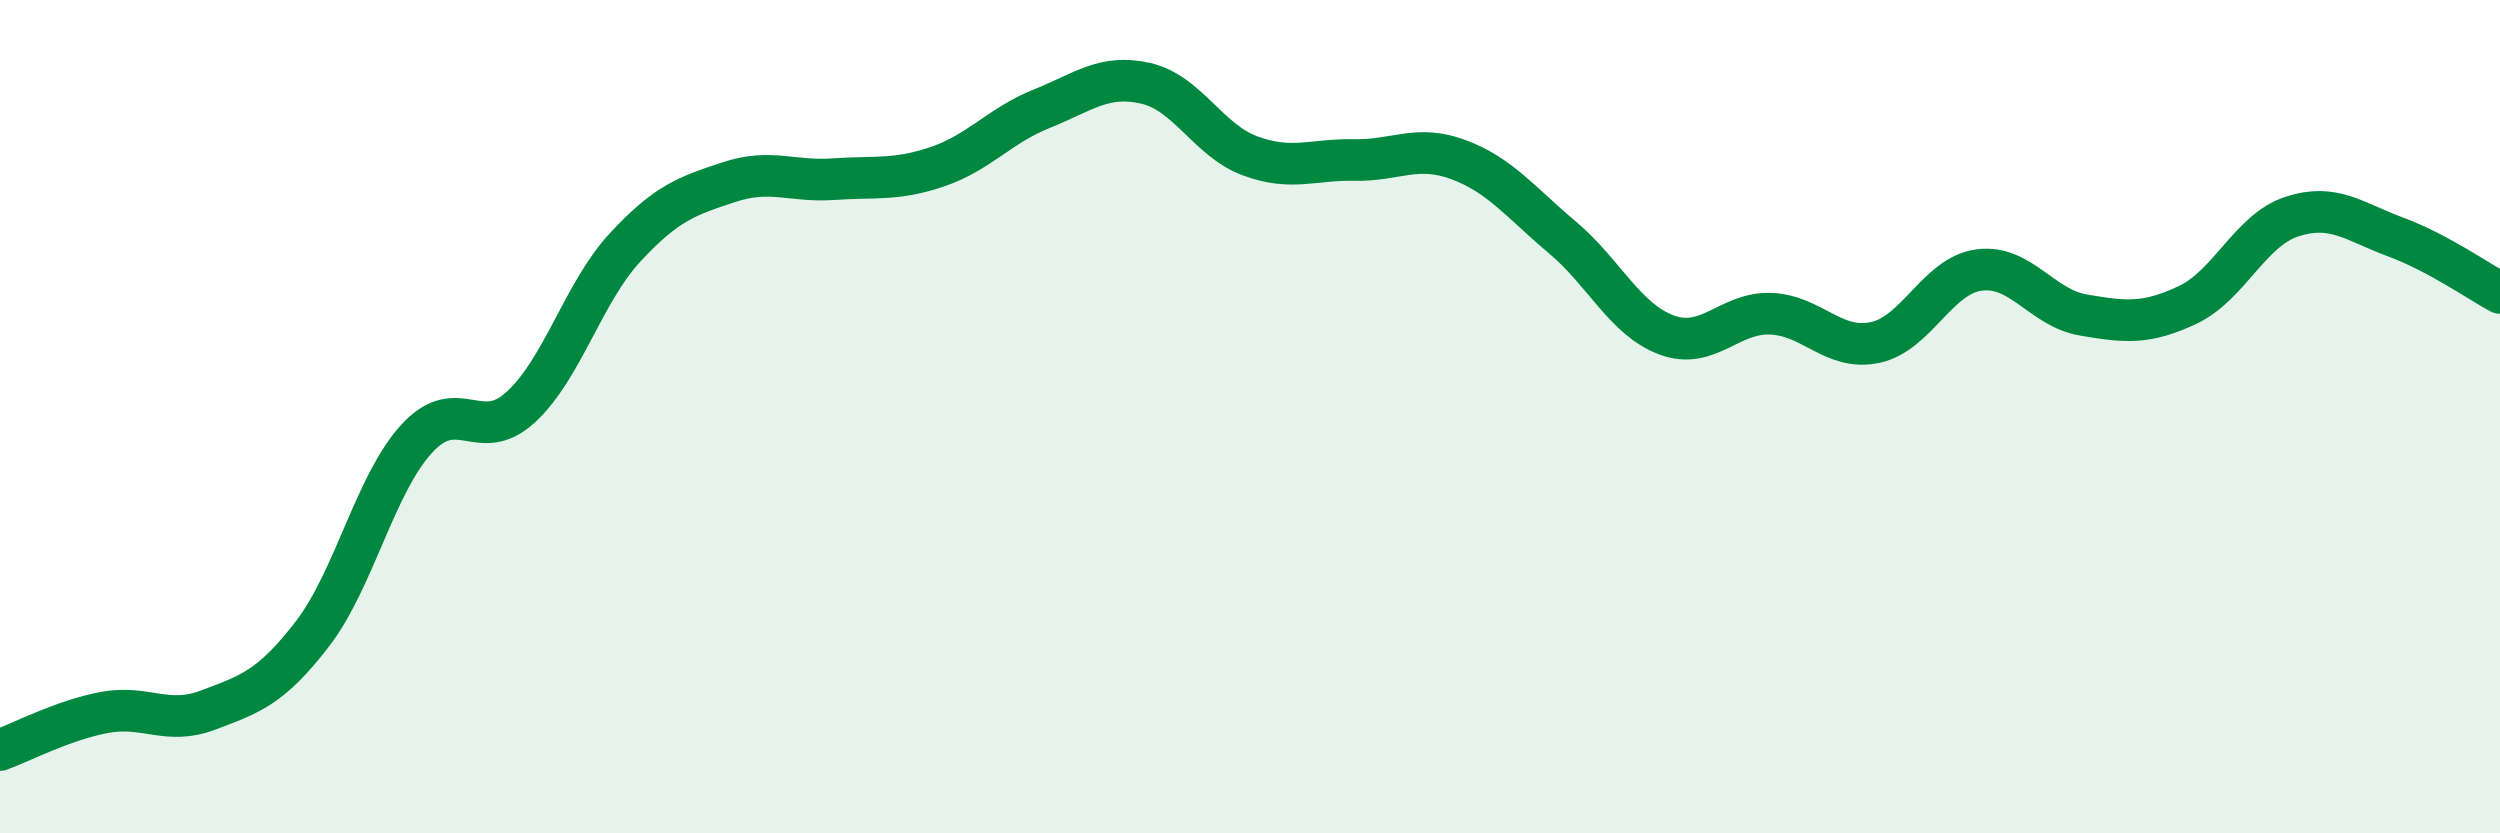
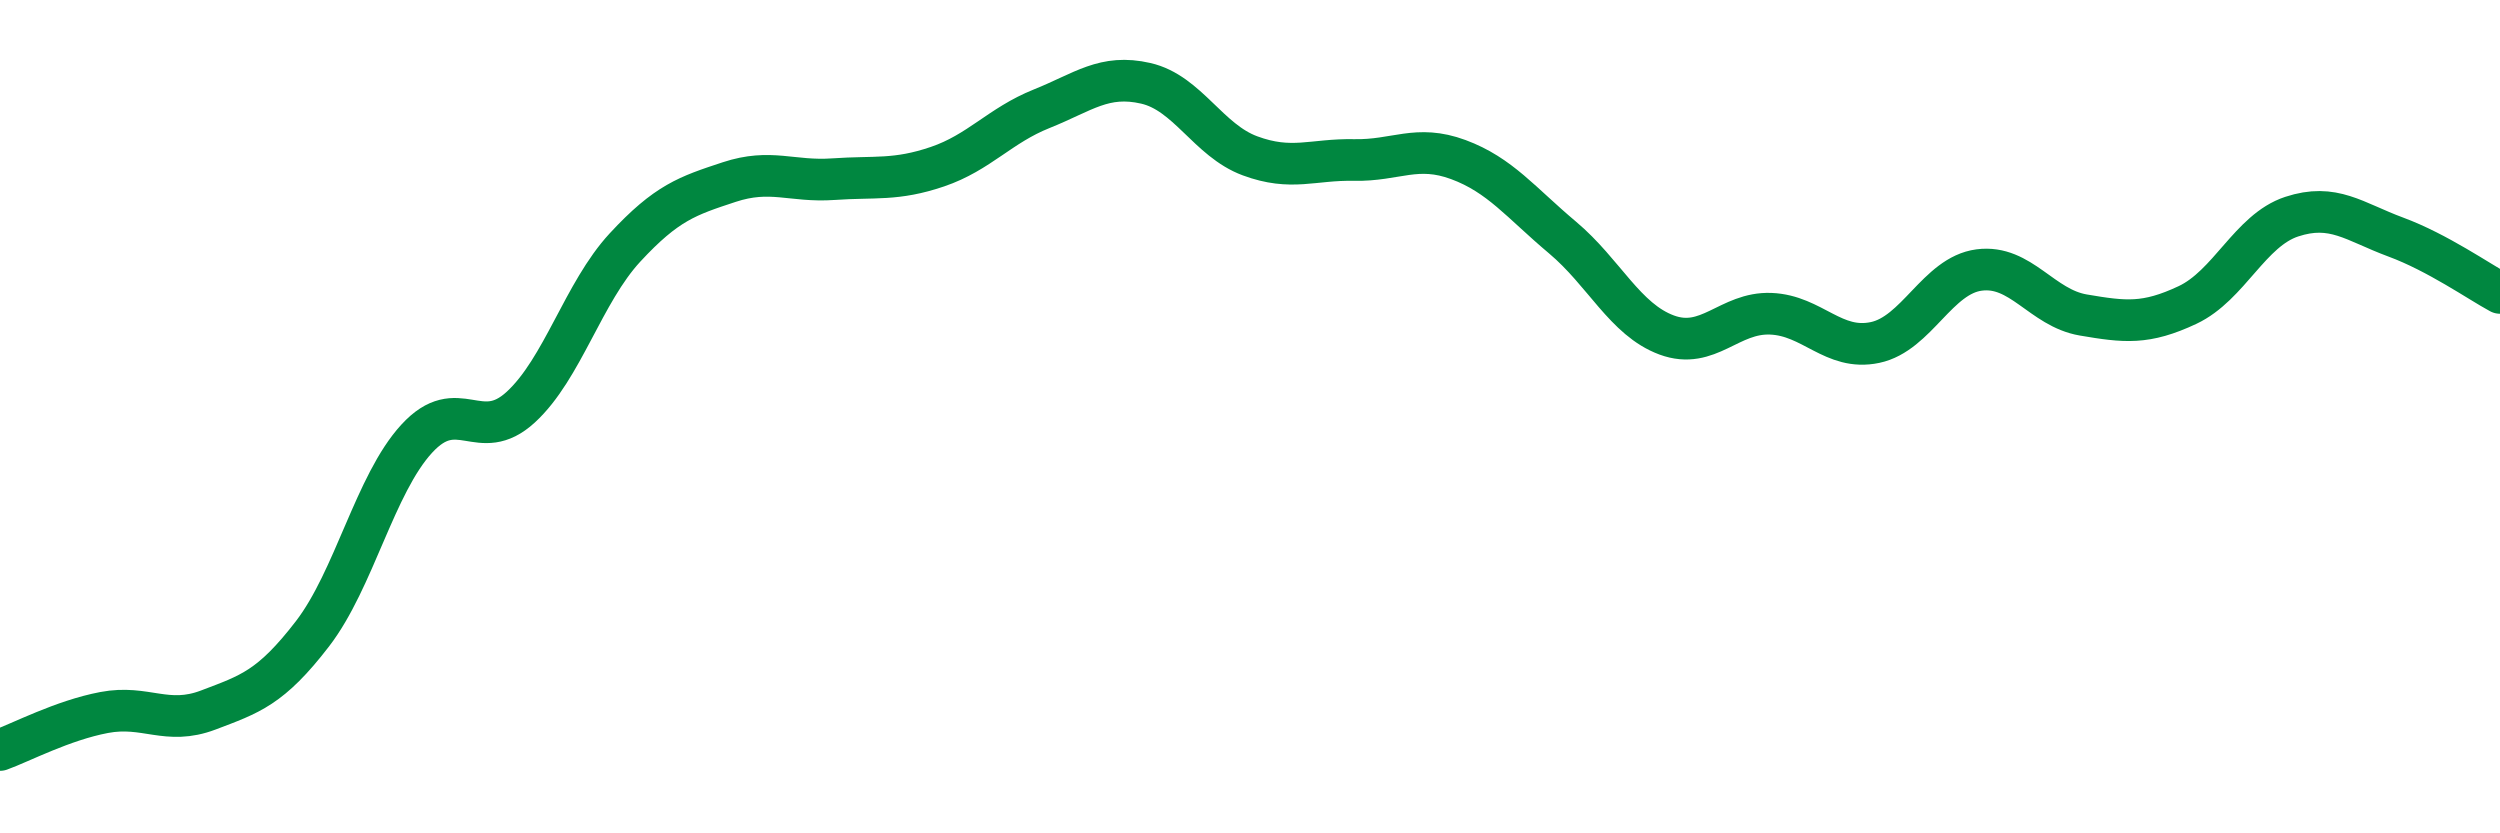
<svg xmlns="http://www.w3.org/2000/svg" width="60" height="20" viewBox="0 0 60 20">
-   <path d="M 0,18 C 0.5,17.82 1.5,17.29 2.5,17.1 C 3.5,16.91 4,17.42 5,17.04 C 6,16.66 6.5,16.51 7.5,15.21 C 8.5,13.91 9,11.62 10,10.53 C 11,9.44 11.5,10.69 12.5,9.77 C 13.5,8.85 14,7.02 15,5.94 C 16,4.86 16.5,4.7 17.5,4.37 C 18.5,4.04 19,4.37 20,4.3 C 21,4.23 21.5,4.34 22.5,4 C 23.5,3.66 24,3.01 25,2.61 C 26,2.21 26.5,1.77 27.5,2 C 28.5,2.23 29,3.37 30,3.74 C 31,4.11 31.5,3.82 32.5,3.84 C 33.5,3.86 34,3.46 35,3.83 C 36,4.2 36.5,4.86 37.5,5.7 C 38.5,6.54 39,7.67 40,8.04 C 41,8.41 41.5,7.49 42.5,7.53 C 43.5,7.57 44,8.43 45,8.22 C 46,8.01 46.5,6.61 47.5,6.48 C 48.5,6.35 49,7.39 50,7.56 C 51,7.73 51.5,7.79 52.5,7.32 C 53.5,6.85 54,5.53 55,5.2 C 56,4.87 56.5,5.32 57.5,5.69 C 58.5,6.06 59.5,6.76 60,7.03L60 20L0 20Z" fill="#008740" opacity="0.1" stroke-linecap="round" stroke-linejoin="round" />
  <path d="M 0,18 C 0.5,17.82 1.5,17.29 2.5,17.1 C 3.5,16.91 4,17.42 5,17.04 C 6,16.66 6.5,16.51 7.5,15.21 C 8.5,13.91 9,11.62 10,10.53 C 11,9.44 11.5,10.69 12.5,9.77 C 13.5,8.85 14,7.02 15,5.94 C 16,4.86 16.5,4.7 17.5,4.37 C 18.5,4.04 19,4.37 20,4.3 C 21,4.23 21.5,4.34 22.5,4 C 23.5,3.66 24,3.01 25,2.61 C 26,2.21 26.5,1.77 27.5,2 C 28.5,2.23 29,3.37 30,3.74 C 31,4.11 31.5,3.82 32.5,3.84 C 33.5,3.86 34,3.46 35,3.83 C 36,4.2 36.5,4.86 37.5,5.7 C 38.5,6.54 39,7.67 40,8.04 C 41,8.41 41.5,7.49 42.5,7.53 C 43.5,7.57 44,8.43 45,8.22 C 46,8.01 46.5,6.61 47.5,6.48 C 48.5,6.35 49,7.39 50,7.56 C 51,7.73 51.5,7.79 52.5,7.32 C 53.5,6.85 54,5.53 55,5.2 C 56,4.87 56.5,5.32 57.5,5.69 C 58.5,6.06 59.5,6.76 60,7.03" stroke="#008740" stroke-width="1" fill="none" stroke-linecap="round" stroke-linejoin="round" />
</svg>